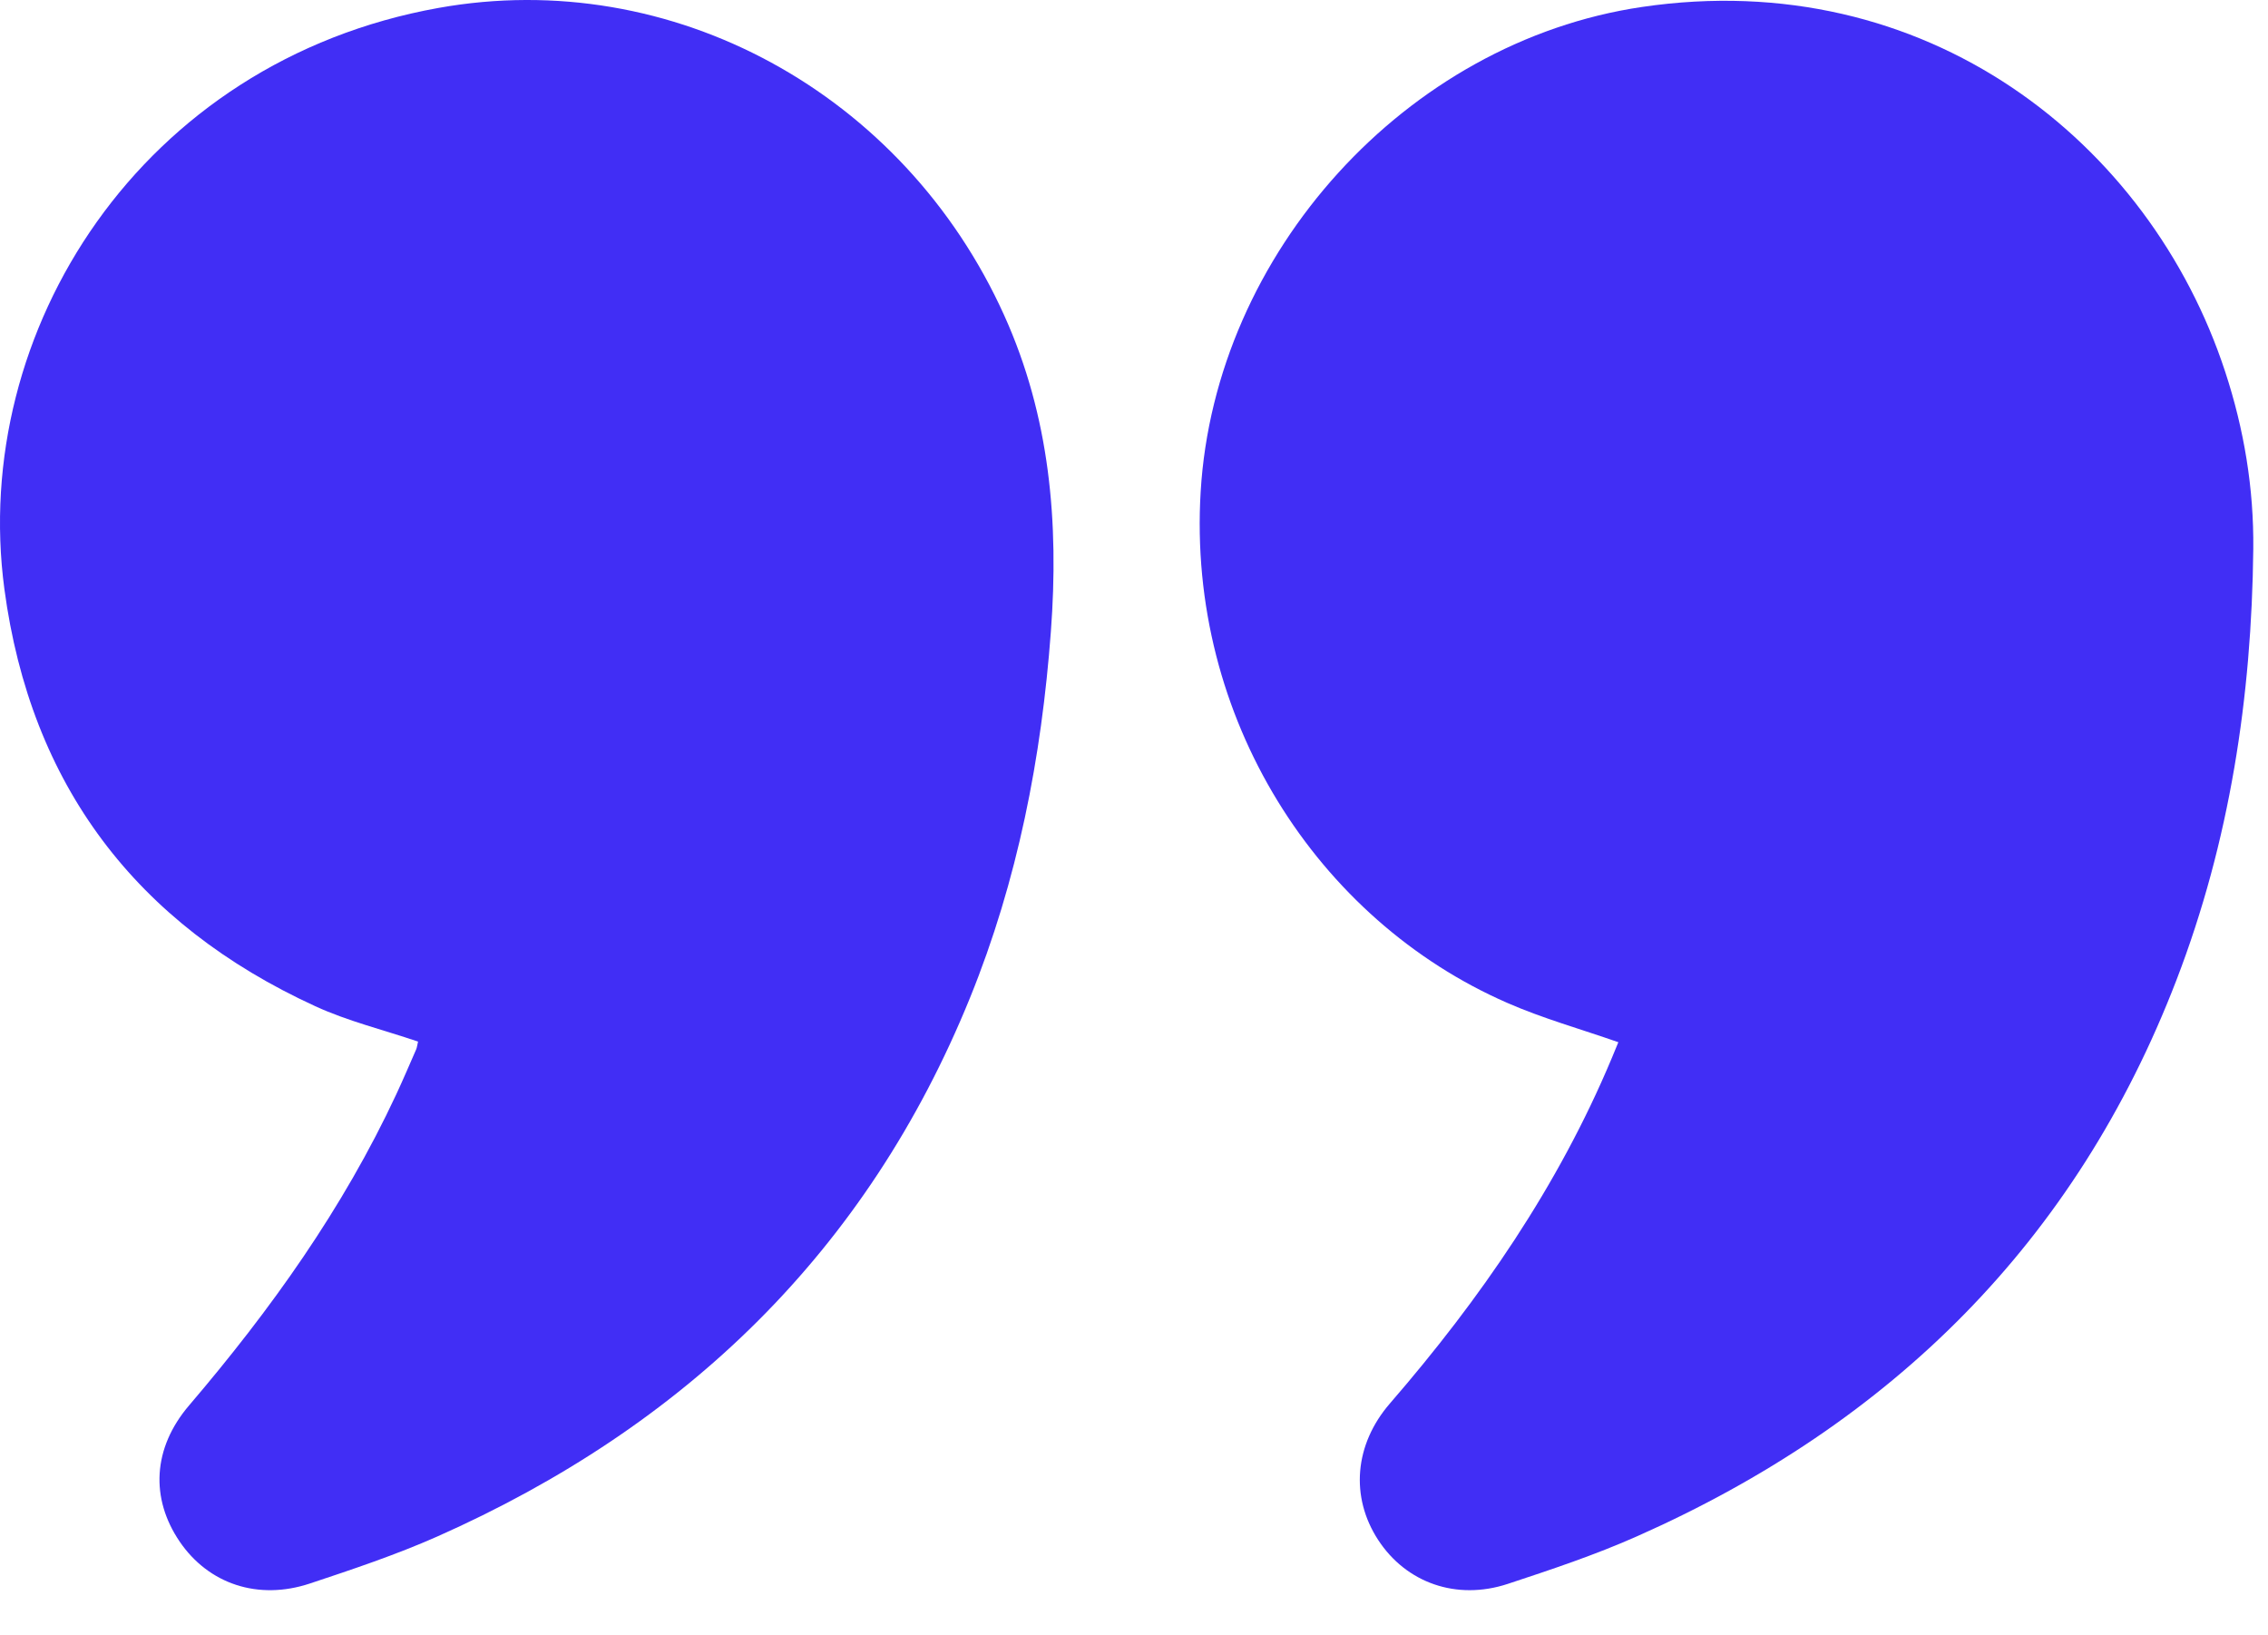
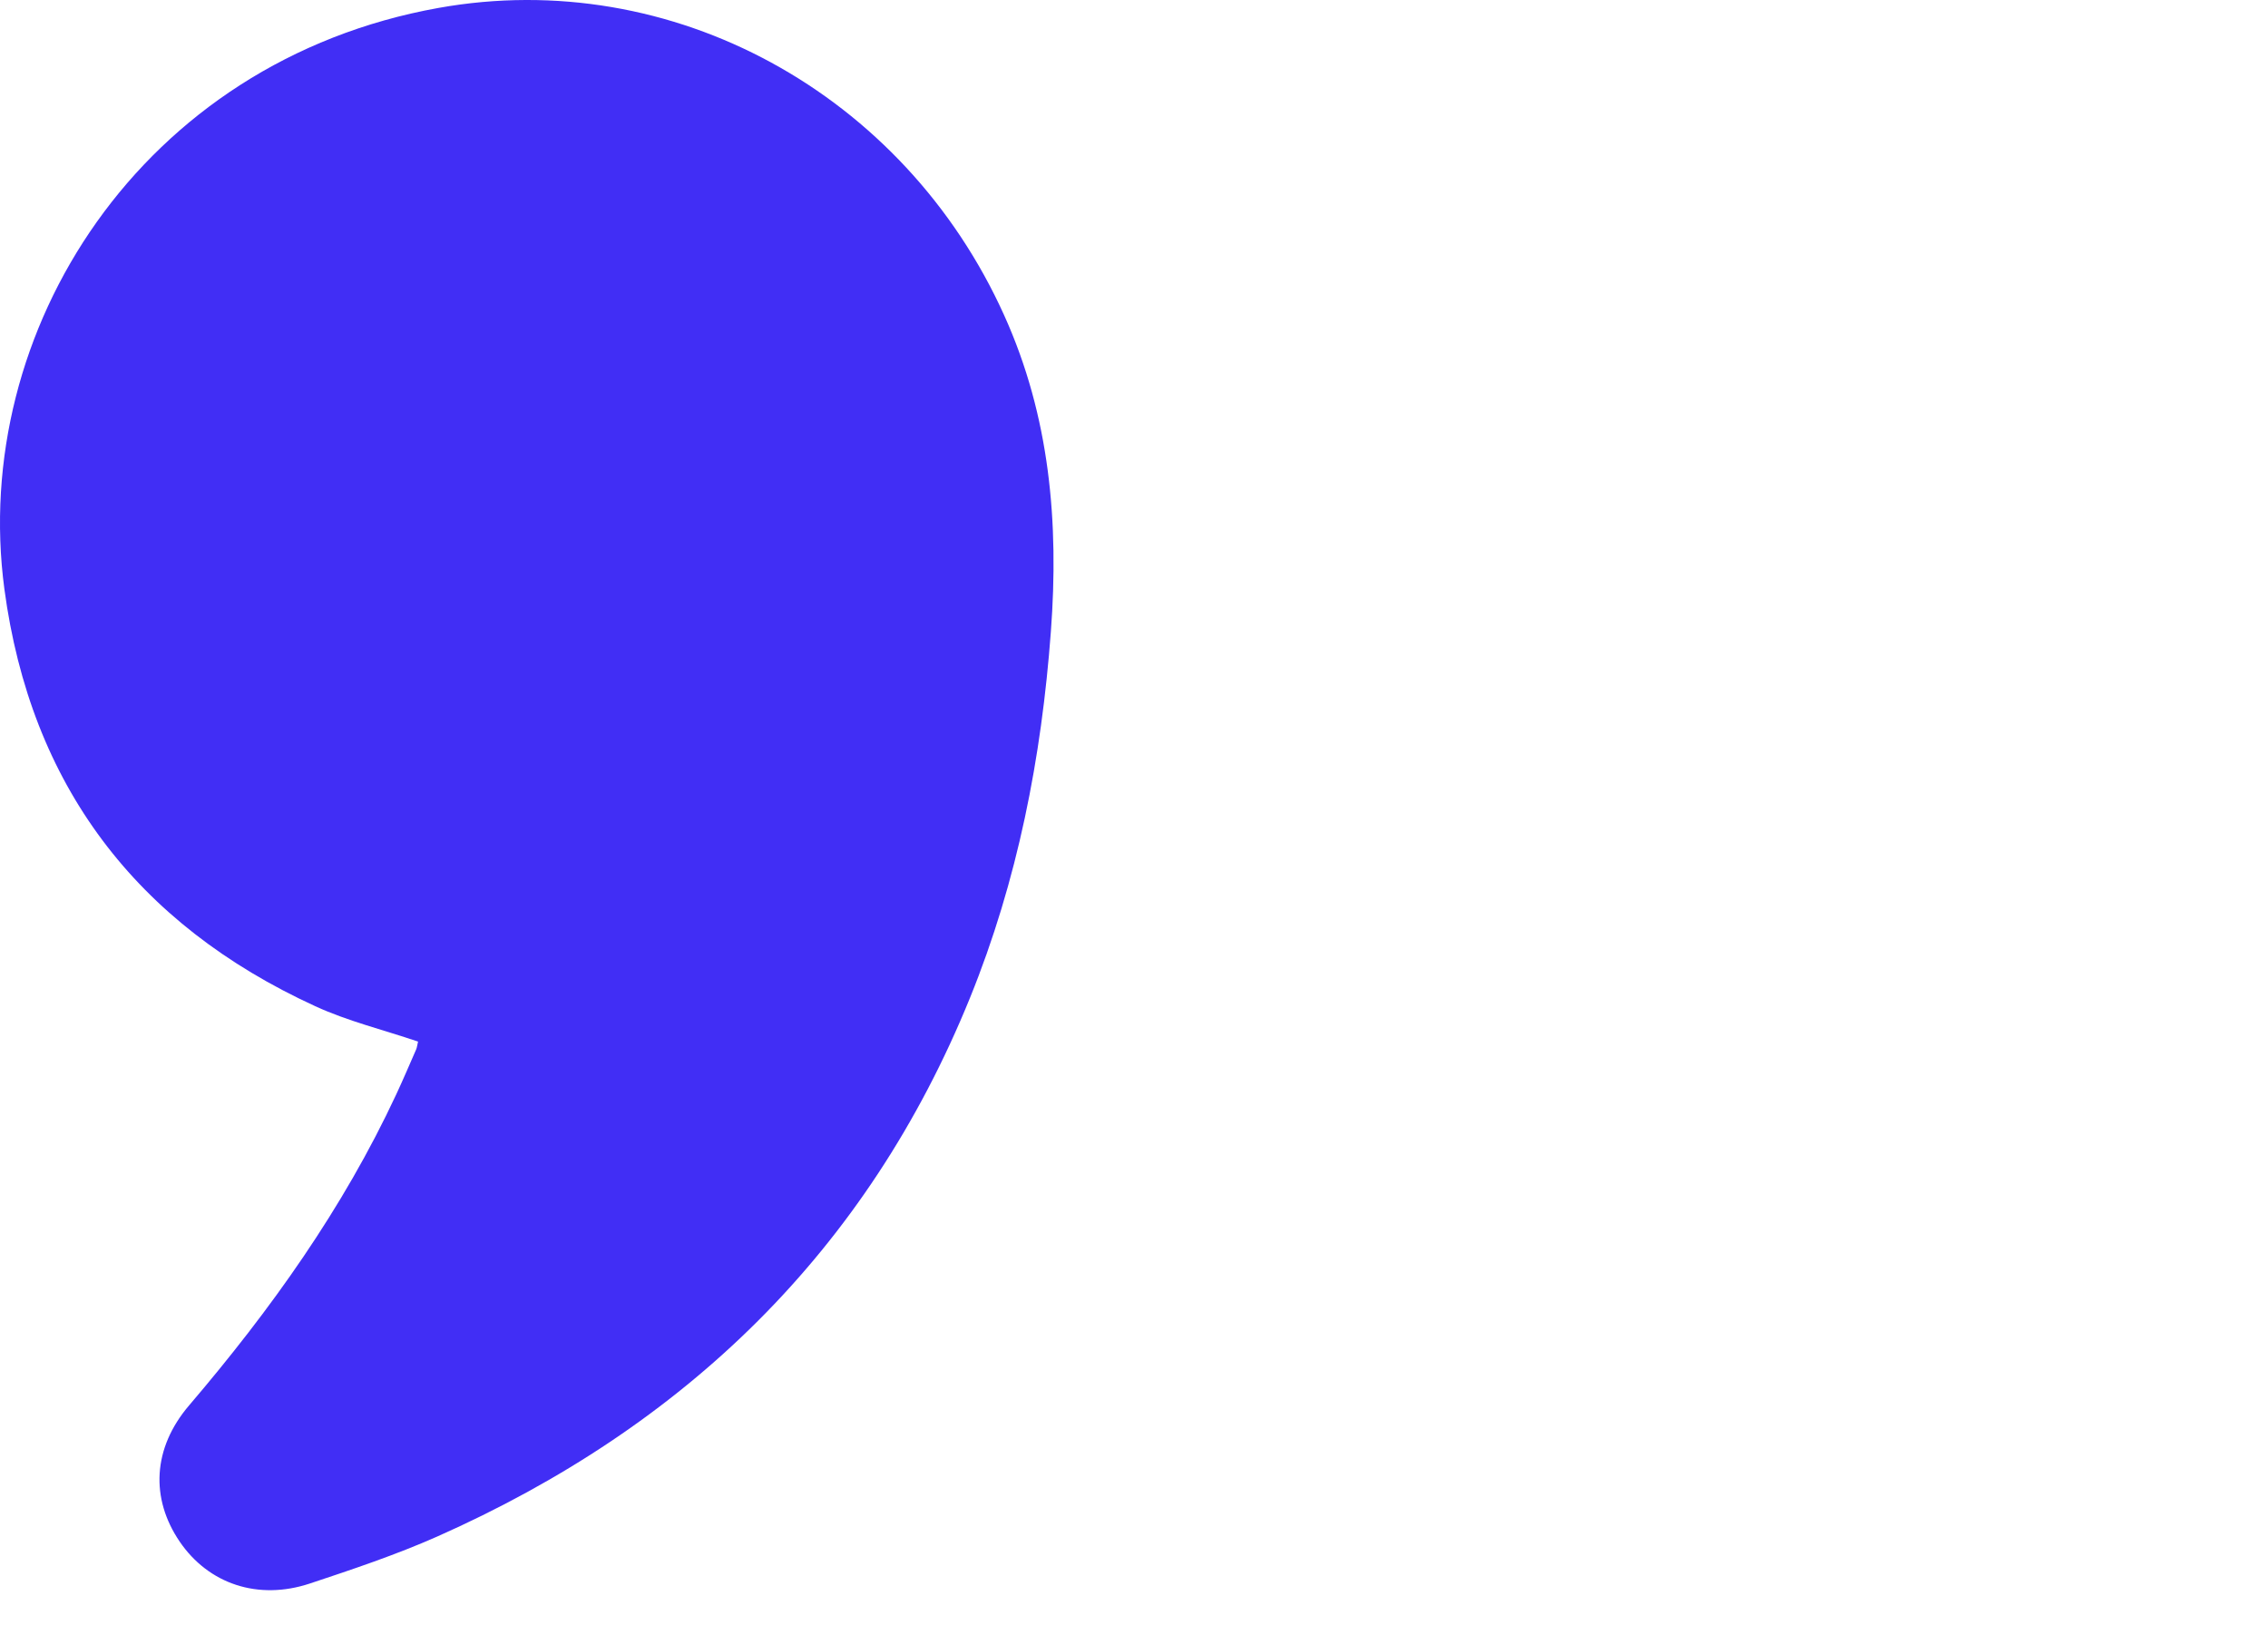
<svg xmlns="http://www.w3.org/2000/svg" width="43" height="31" viewBox="0 0 43 31" fill="none">
-   <path d="M30.683 19.757C29.962 19.505 29.249 19.306 28.578 19.012C24.971 17.438 22.507 13.605 22.764 9.32C23.034 4.801 26.657 0.792 31.131 0.132C36.511 -0.662 40.757 2.683 42.188 7.046C42.546 8.136 42.733 9.256 42.721 10.406C42.691 13.21 42.275 15.951 41.265 18.577C39.357 23.541 35.862 26.985 31.038 29.123C30.244 29.476 29.413 29.753 28.585 30.026C27.612 30.346 26.658 30.004 26.129 29.192C25.598 28.378 25.677 27.385 26.352 26.605C28.068 24.623 29.542 22.487 30.559 20.057C30.603 19.952 30.646 19.847 30.683 19.757Z" fill="#412EF5" />
  <path d="M7.926 19.745C7.254 19.518 6.589 19.356 5.978 19.075C2.579 17.516 0.58 14.88 0.083 11.165C-0.57 6.278 2.67 1.161 8.315 0.15C12.742 -0.643 17.139 1.766 19.04 5.98C19.907 7.9 20.078 9.911 19.924 11.973C19.747 14.361 19.294 16.691 18.39 18.917C16.438 23.719 12.984 27.045 8.287 29.129C7.505 29.475 6.689 29.748 5.876 30.018C4.892 30.345 3.953 30.026 3.406 29.223C2.851 28.407 2.891 27.454 3.586 26.641C5.131 24.831 6.504 22.911 7.513 20.745C7.644 20.464 7.766 20.178 7.89 19.894C7.907 19.854 7.911 19.808 7.926 19.745Z" fill="#412EF5" />
</svg>